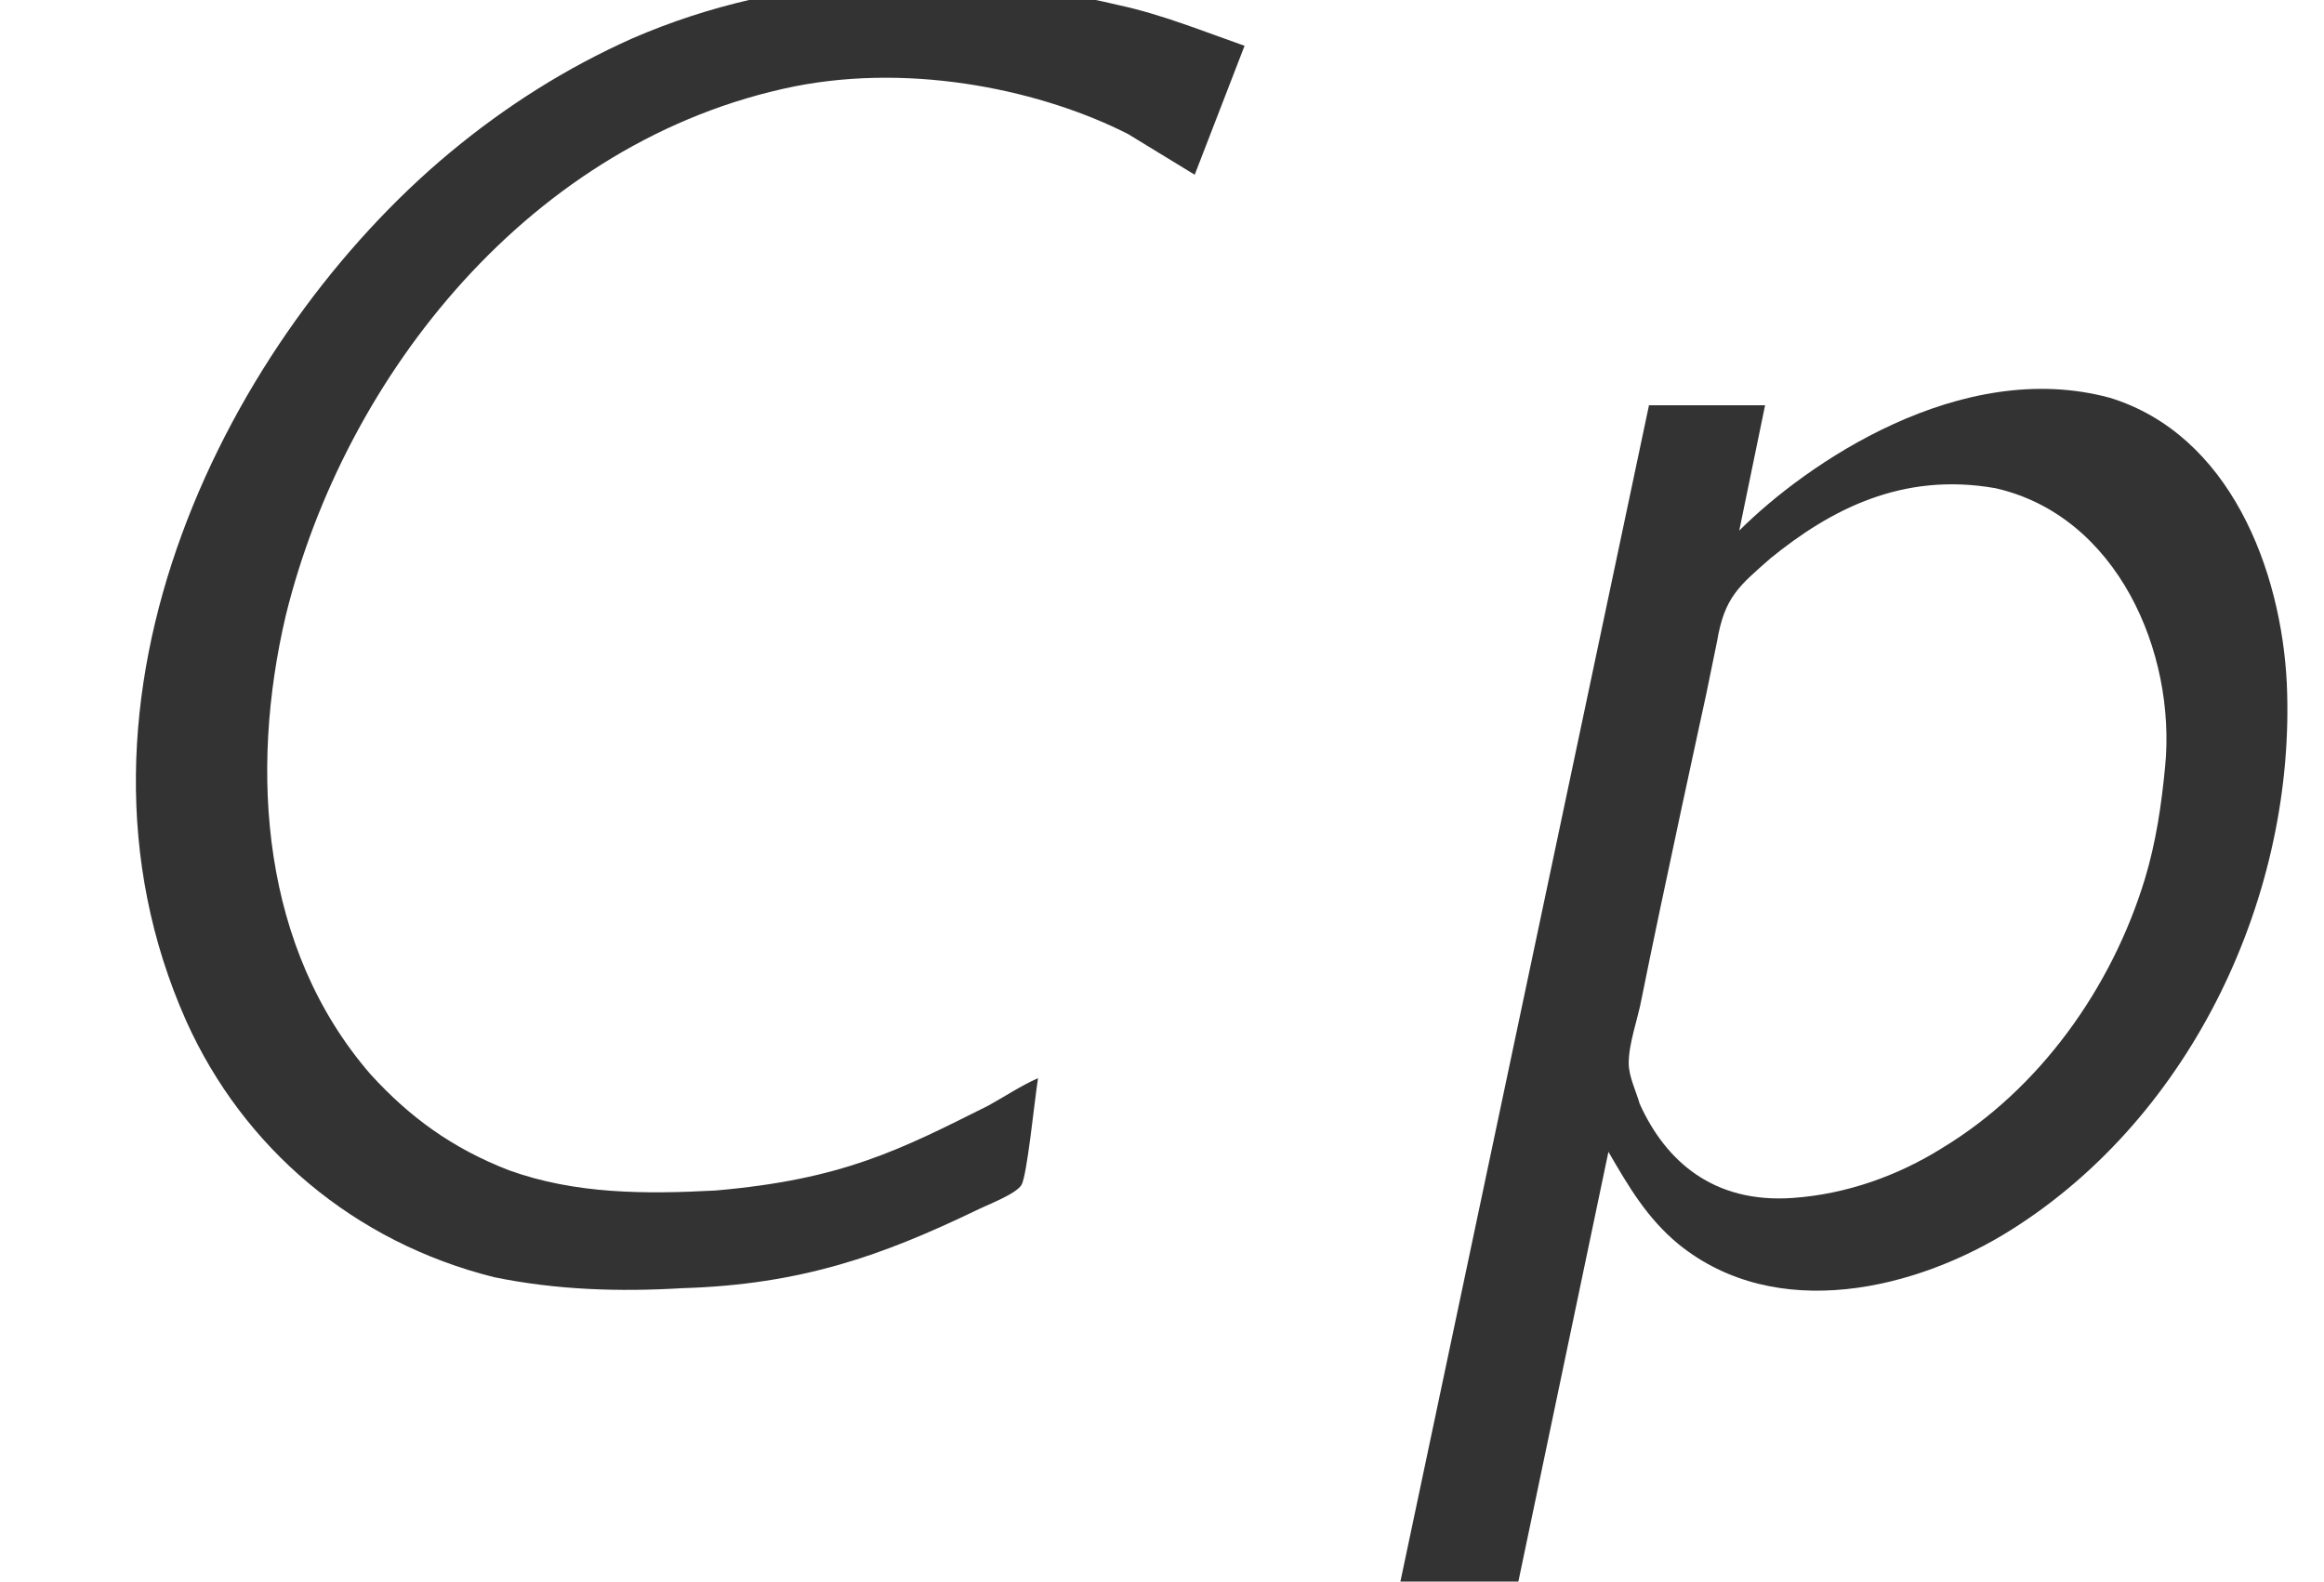
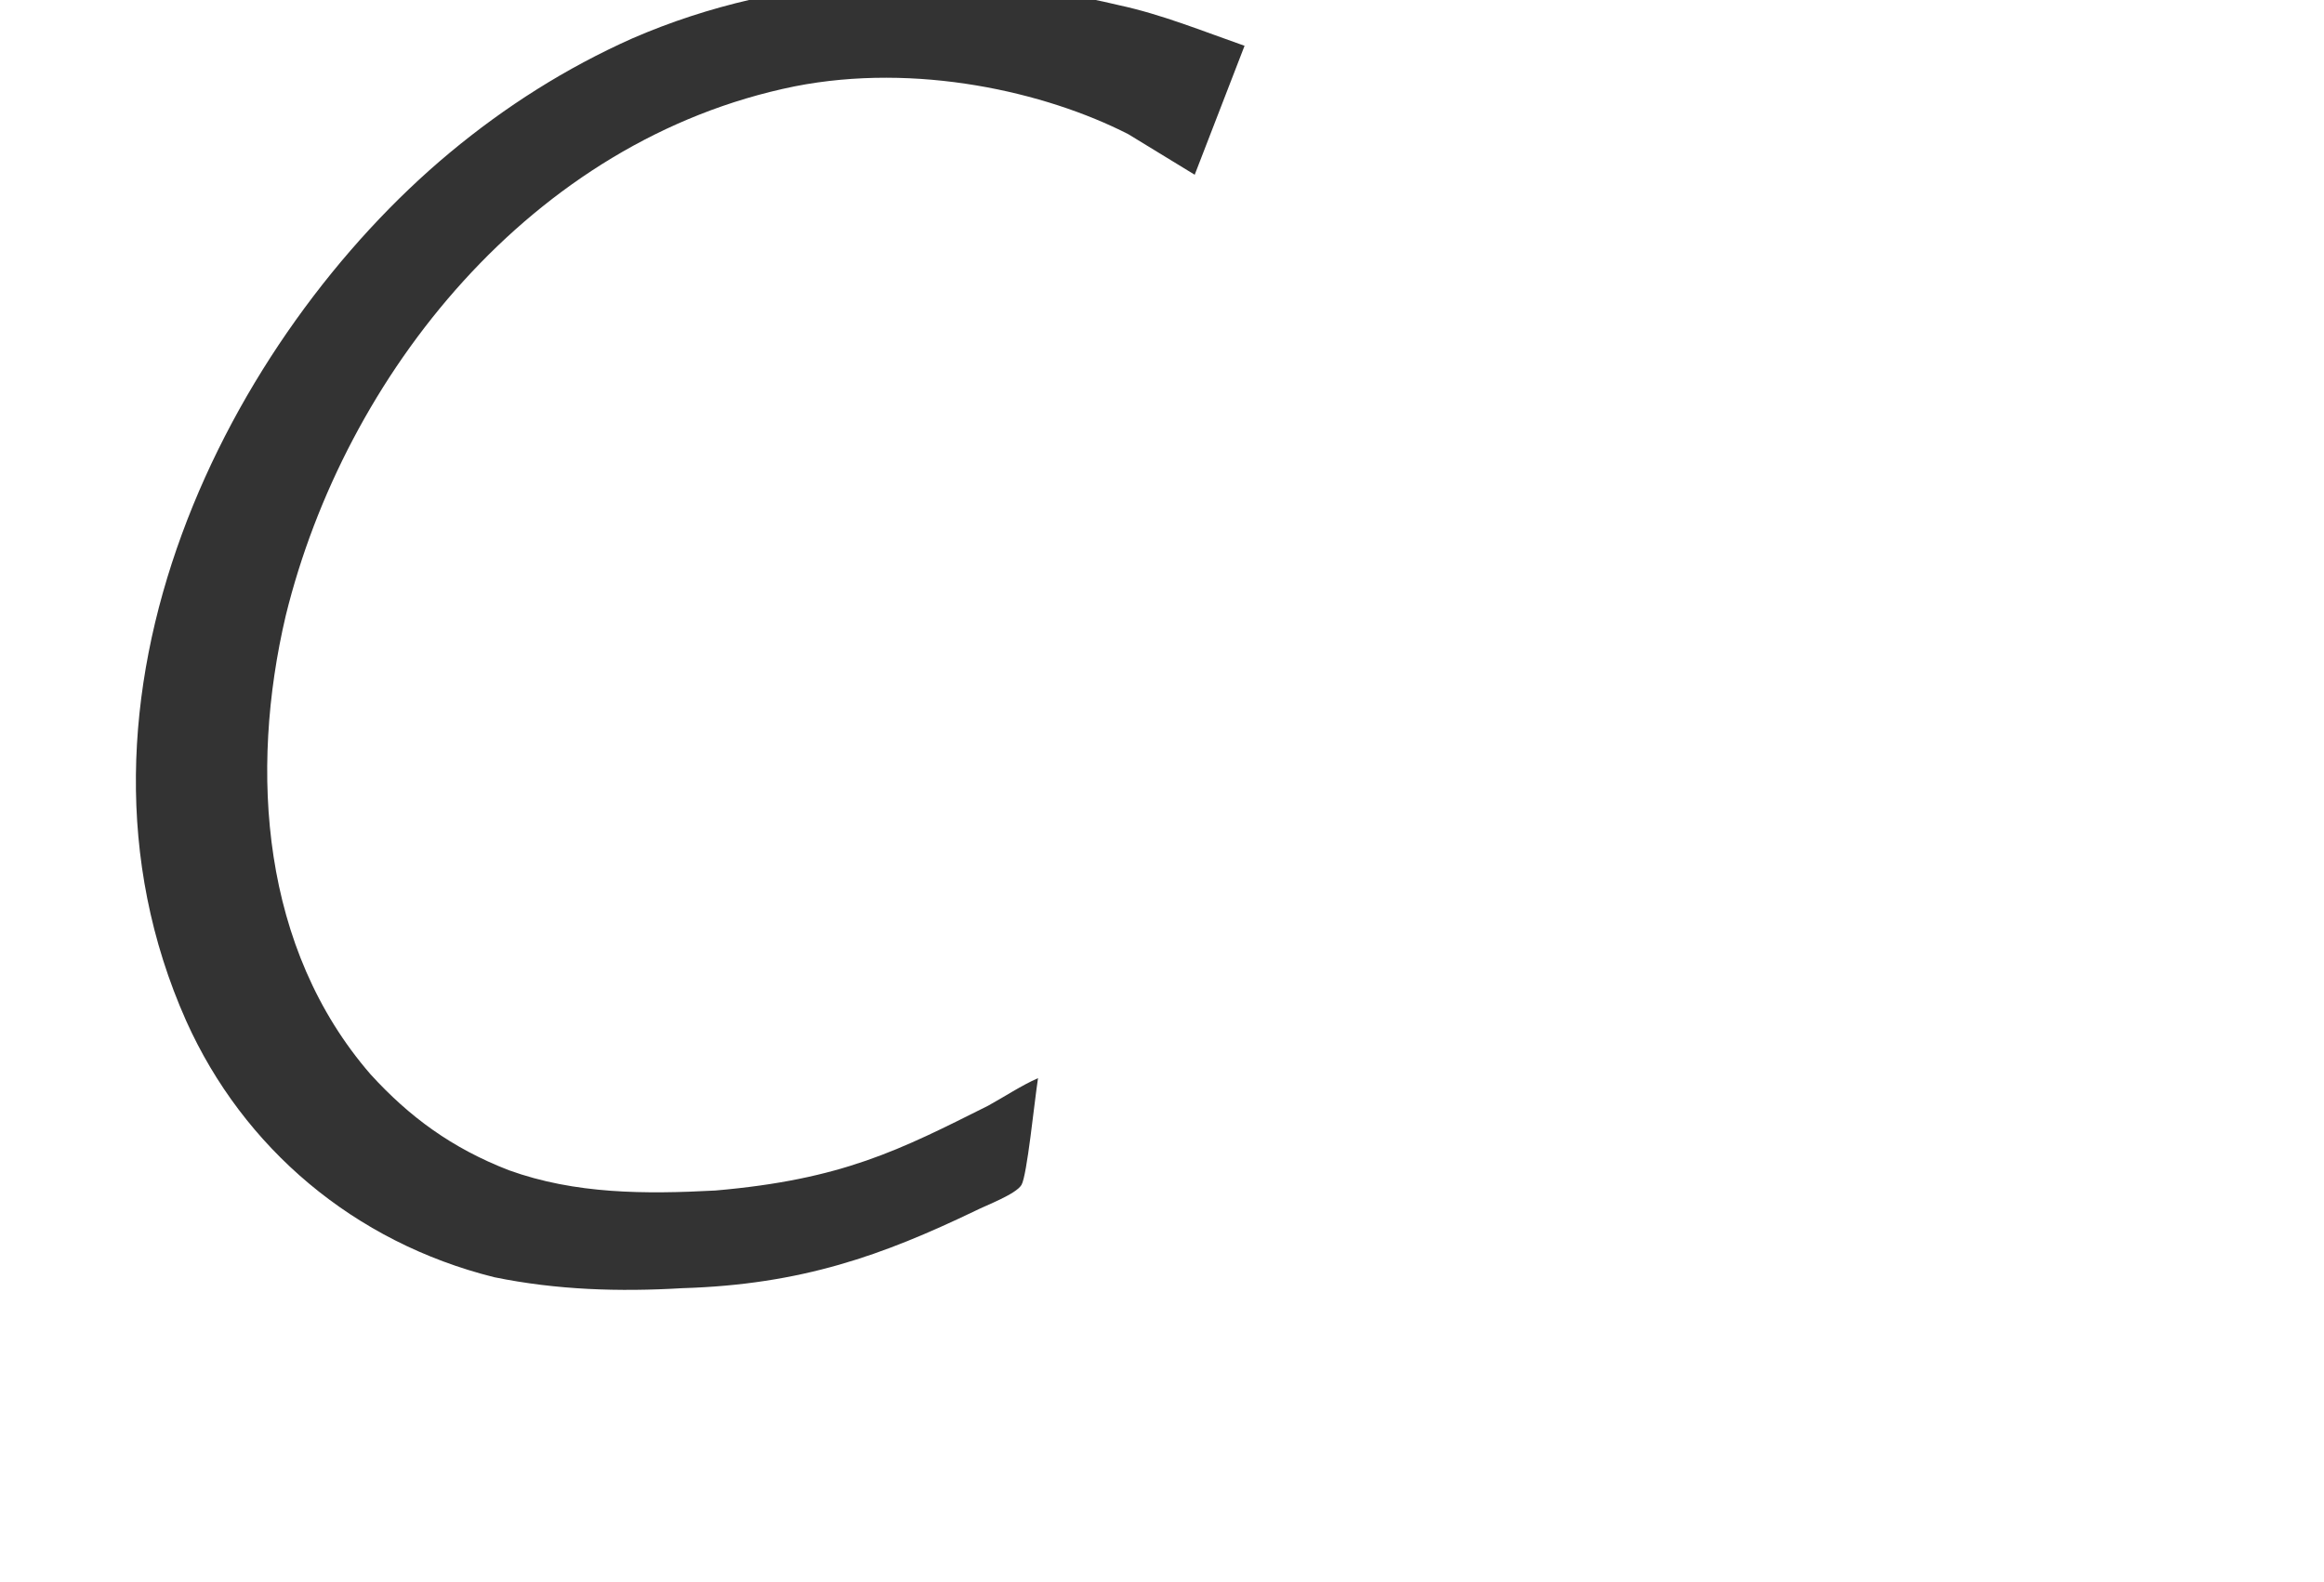
<svg xmlns="http://www.w3.org/2000/svg" xmlns:xlink="http://www.w3.org/1999/xlink" height="9.359pt" version="1.1" viewBox="70.735 61.195 13.751 9.359" width="13.751pt">
  <defs>
    <path d="M6.142 -1.167C6.044 -1.124 5.945 -1.058 5.847 -1.004C5.324 -0.742 4.985 -0.567 4.233 -0.502C3.818 -0.48 3.404 -0.48 3.011 -0.622C2.673 -0.753 2.422 -0.938 2.193 -1.189C1.549 -1.931 1.473 -2.978 1.691 -3.905C2.04 -5.324 3.142 -6.72 4.702 -7.036C5.422 -7.178 6.185 -7.004 6.676 -6.753L7.069 -6.513L7.364 -7.276C7.113 -7.364 6.873 -7.462 6.622 -7.516C5.662 -7.745 4.647 -7.713 3.742 -7.32C3.349 -7.145 2.989 -6.916 2.662 -6.644C1.364 -5.564 0.251 -3.415 1.102 -1.505C1.44 -0.753 2.095 -0.196 2.924 0.011C3.295 0.087 3.665 0.098 4.036 0.076C4.745 0.055 5.225 -0.12 5.771 -0.382C5.836 -0.415 6.011 -0.48 6.044 -0.535S6.12 -1.025 6.142 -1.167Z" id="g0-67" />
-     <path d="M2.509 -4.407L2.662 -5.149H1.975L0.502 1.822H1.2L1.735 -0.731C1.855 -0.524 1.964 -0.338 2.149 -0.185C2.727 0.284 3.556 0.087 4.124 -0.273C5.193 -0.949 5.804 -2.258 5.749 -3.502C5.716 -4.178 5.411 -4.975 4.702 -5.193C3.818 -5.433 2.902 -4.8 2.509 -4.407ZM4.025 -4.658C4.745 -4.495 5.095 -3.687 5.029 -3.011C5.007 -2.782 4.975 -2.564 4.909 -2.345C4.713 -1.702 4.287 -1.102 3.709 -0.753C3.447 -0.589 3.142 -0.48 2.825 -0.458C2.356 -0.425 2.073 -0.676 1.92 -1.015C1.898 -1.091 1.855 -1.178 1.855 -1.255C1.855 -1.375 1.909 -1.516 1.931 -1.636C2.051 -2.236 2.313 -3.436 2.313 -3.436L2.378 -3.753C2.422 -4.015 2.509 -4.08 2.695 -4.244C3.044 -4.527 3.469 -4.756 4.025 -4.658Z" id="g0-112" />
  </defs>
  <g id="page1">
    <g fill="#333333">
      <use x="70.735" xlink:href="#g0-67" y="68.742" />
      <use x="78.517" xlink:href="#g0-112" y="68.742" />
    </g>
  </g>
</svg>